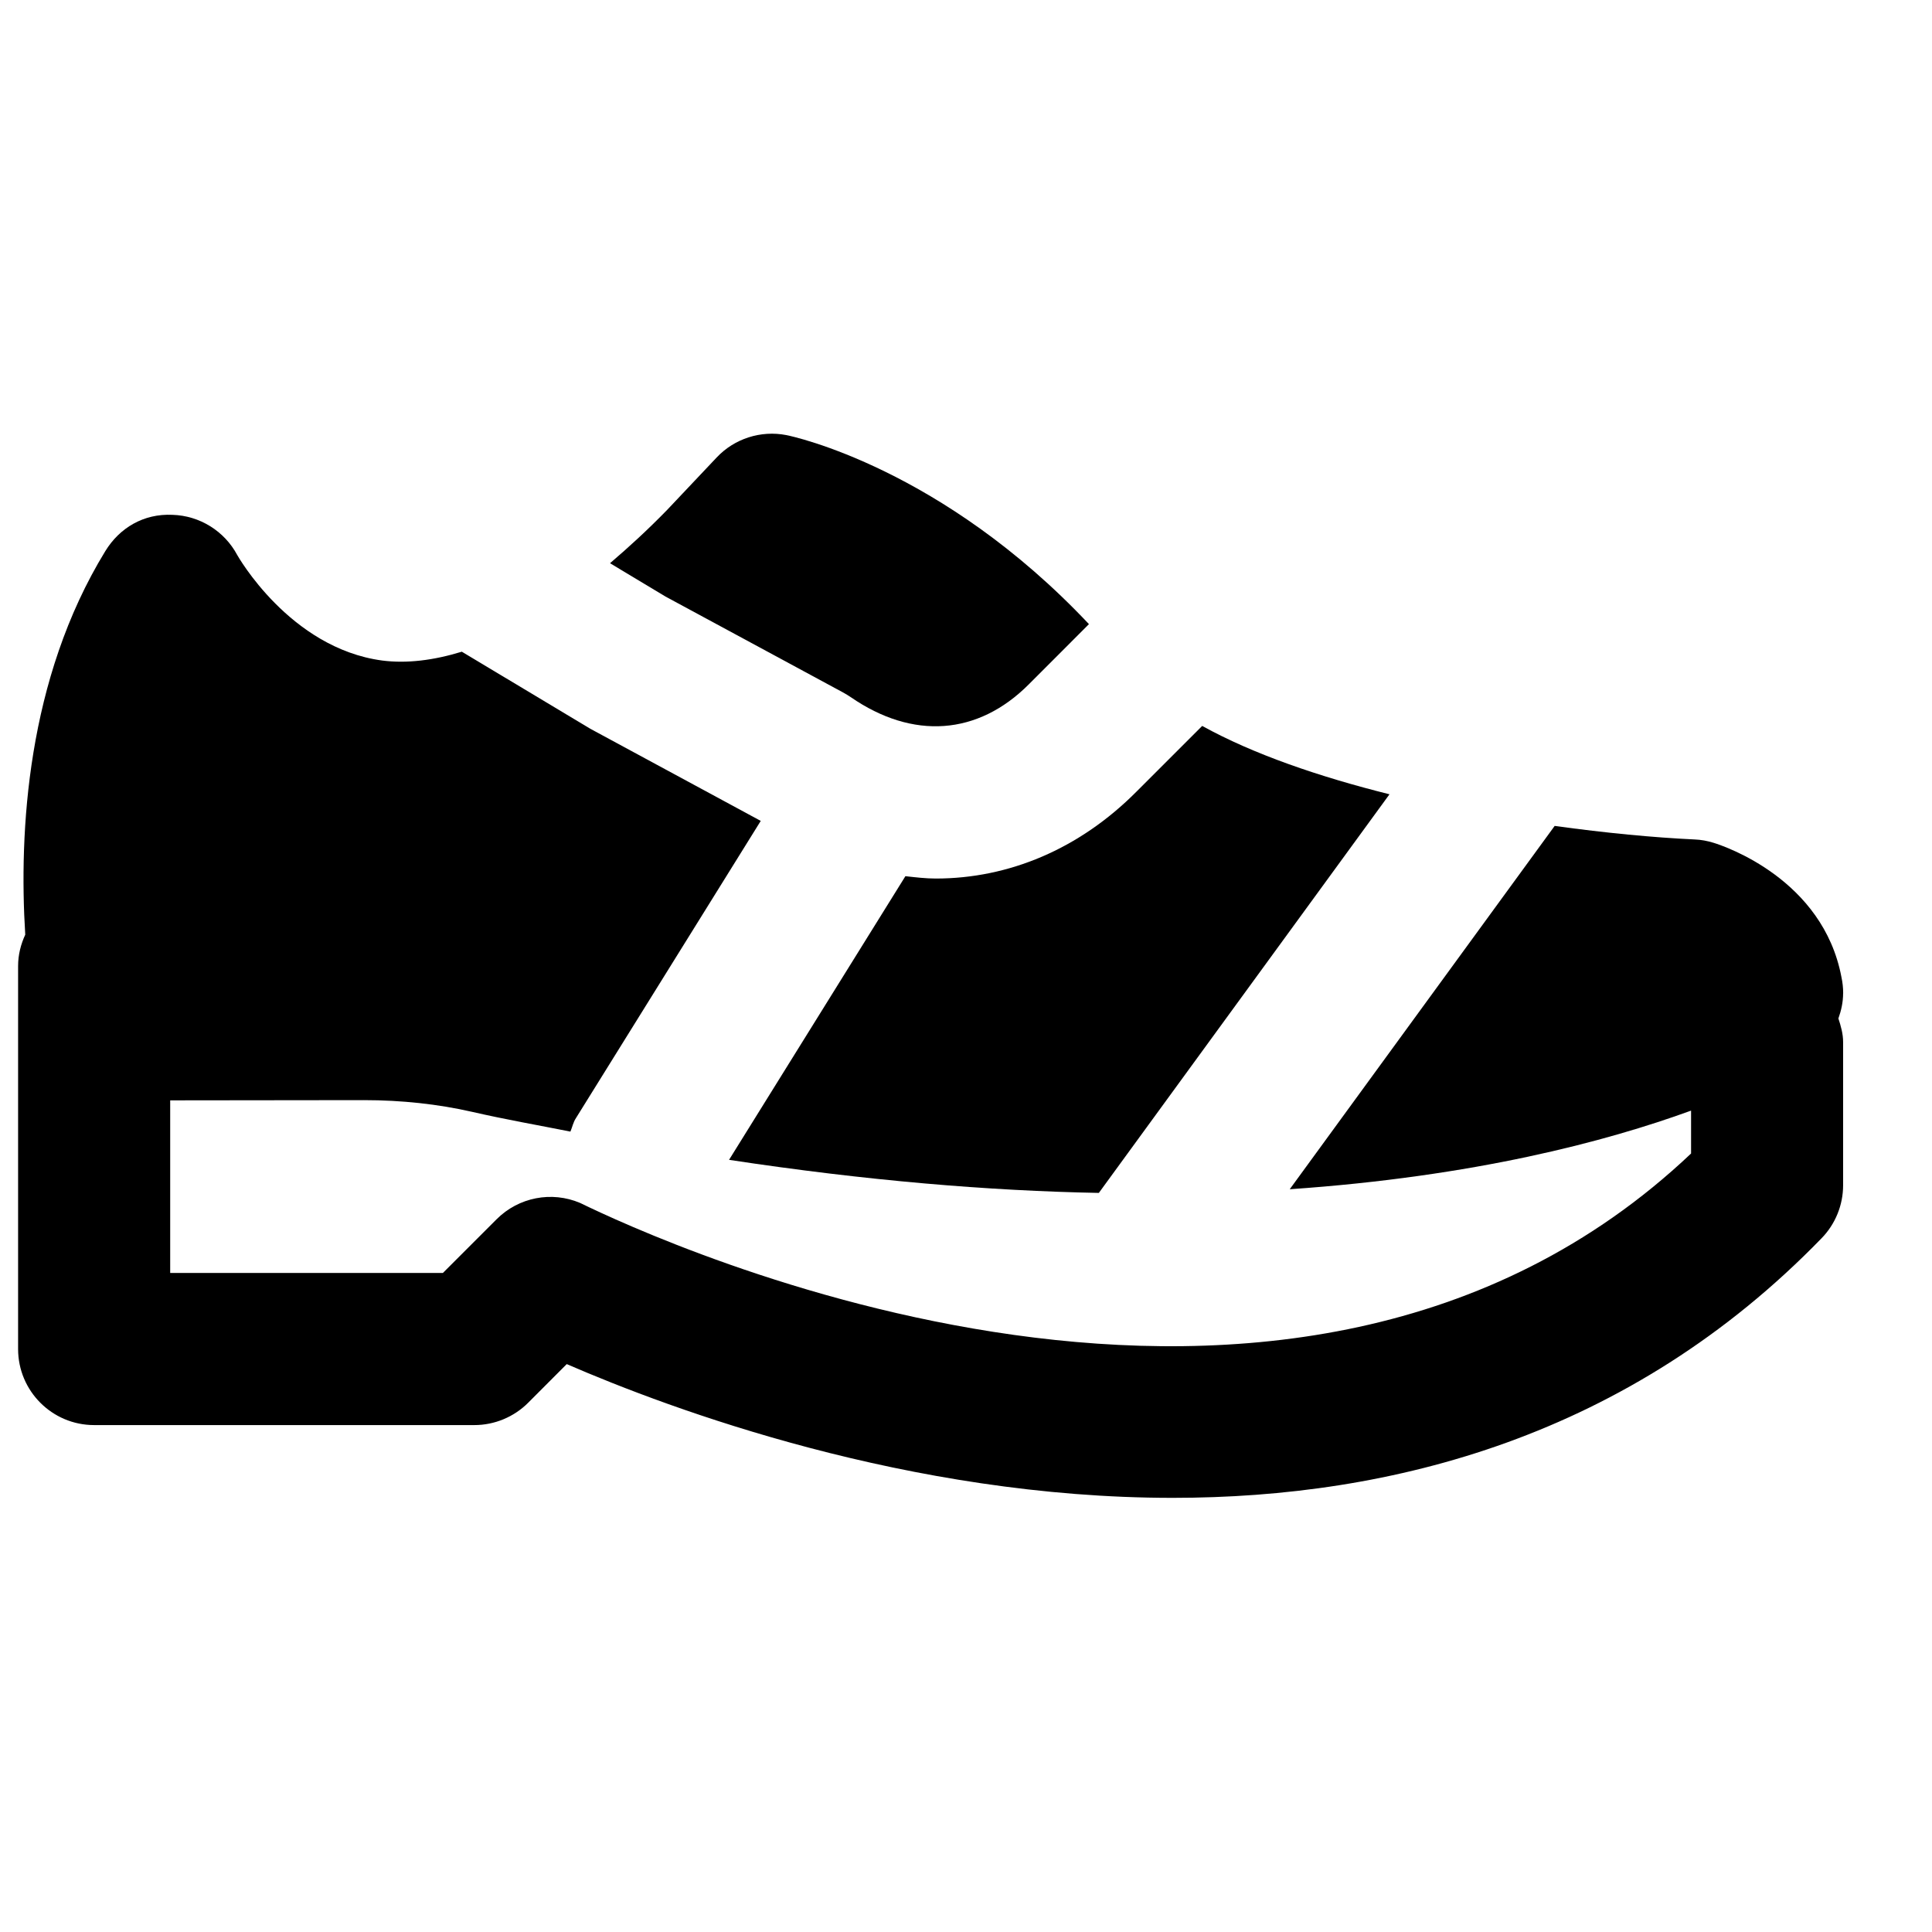
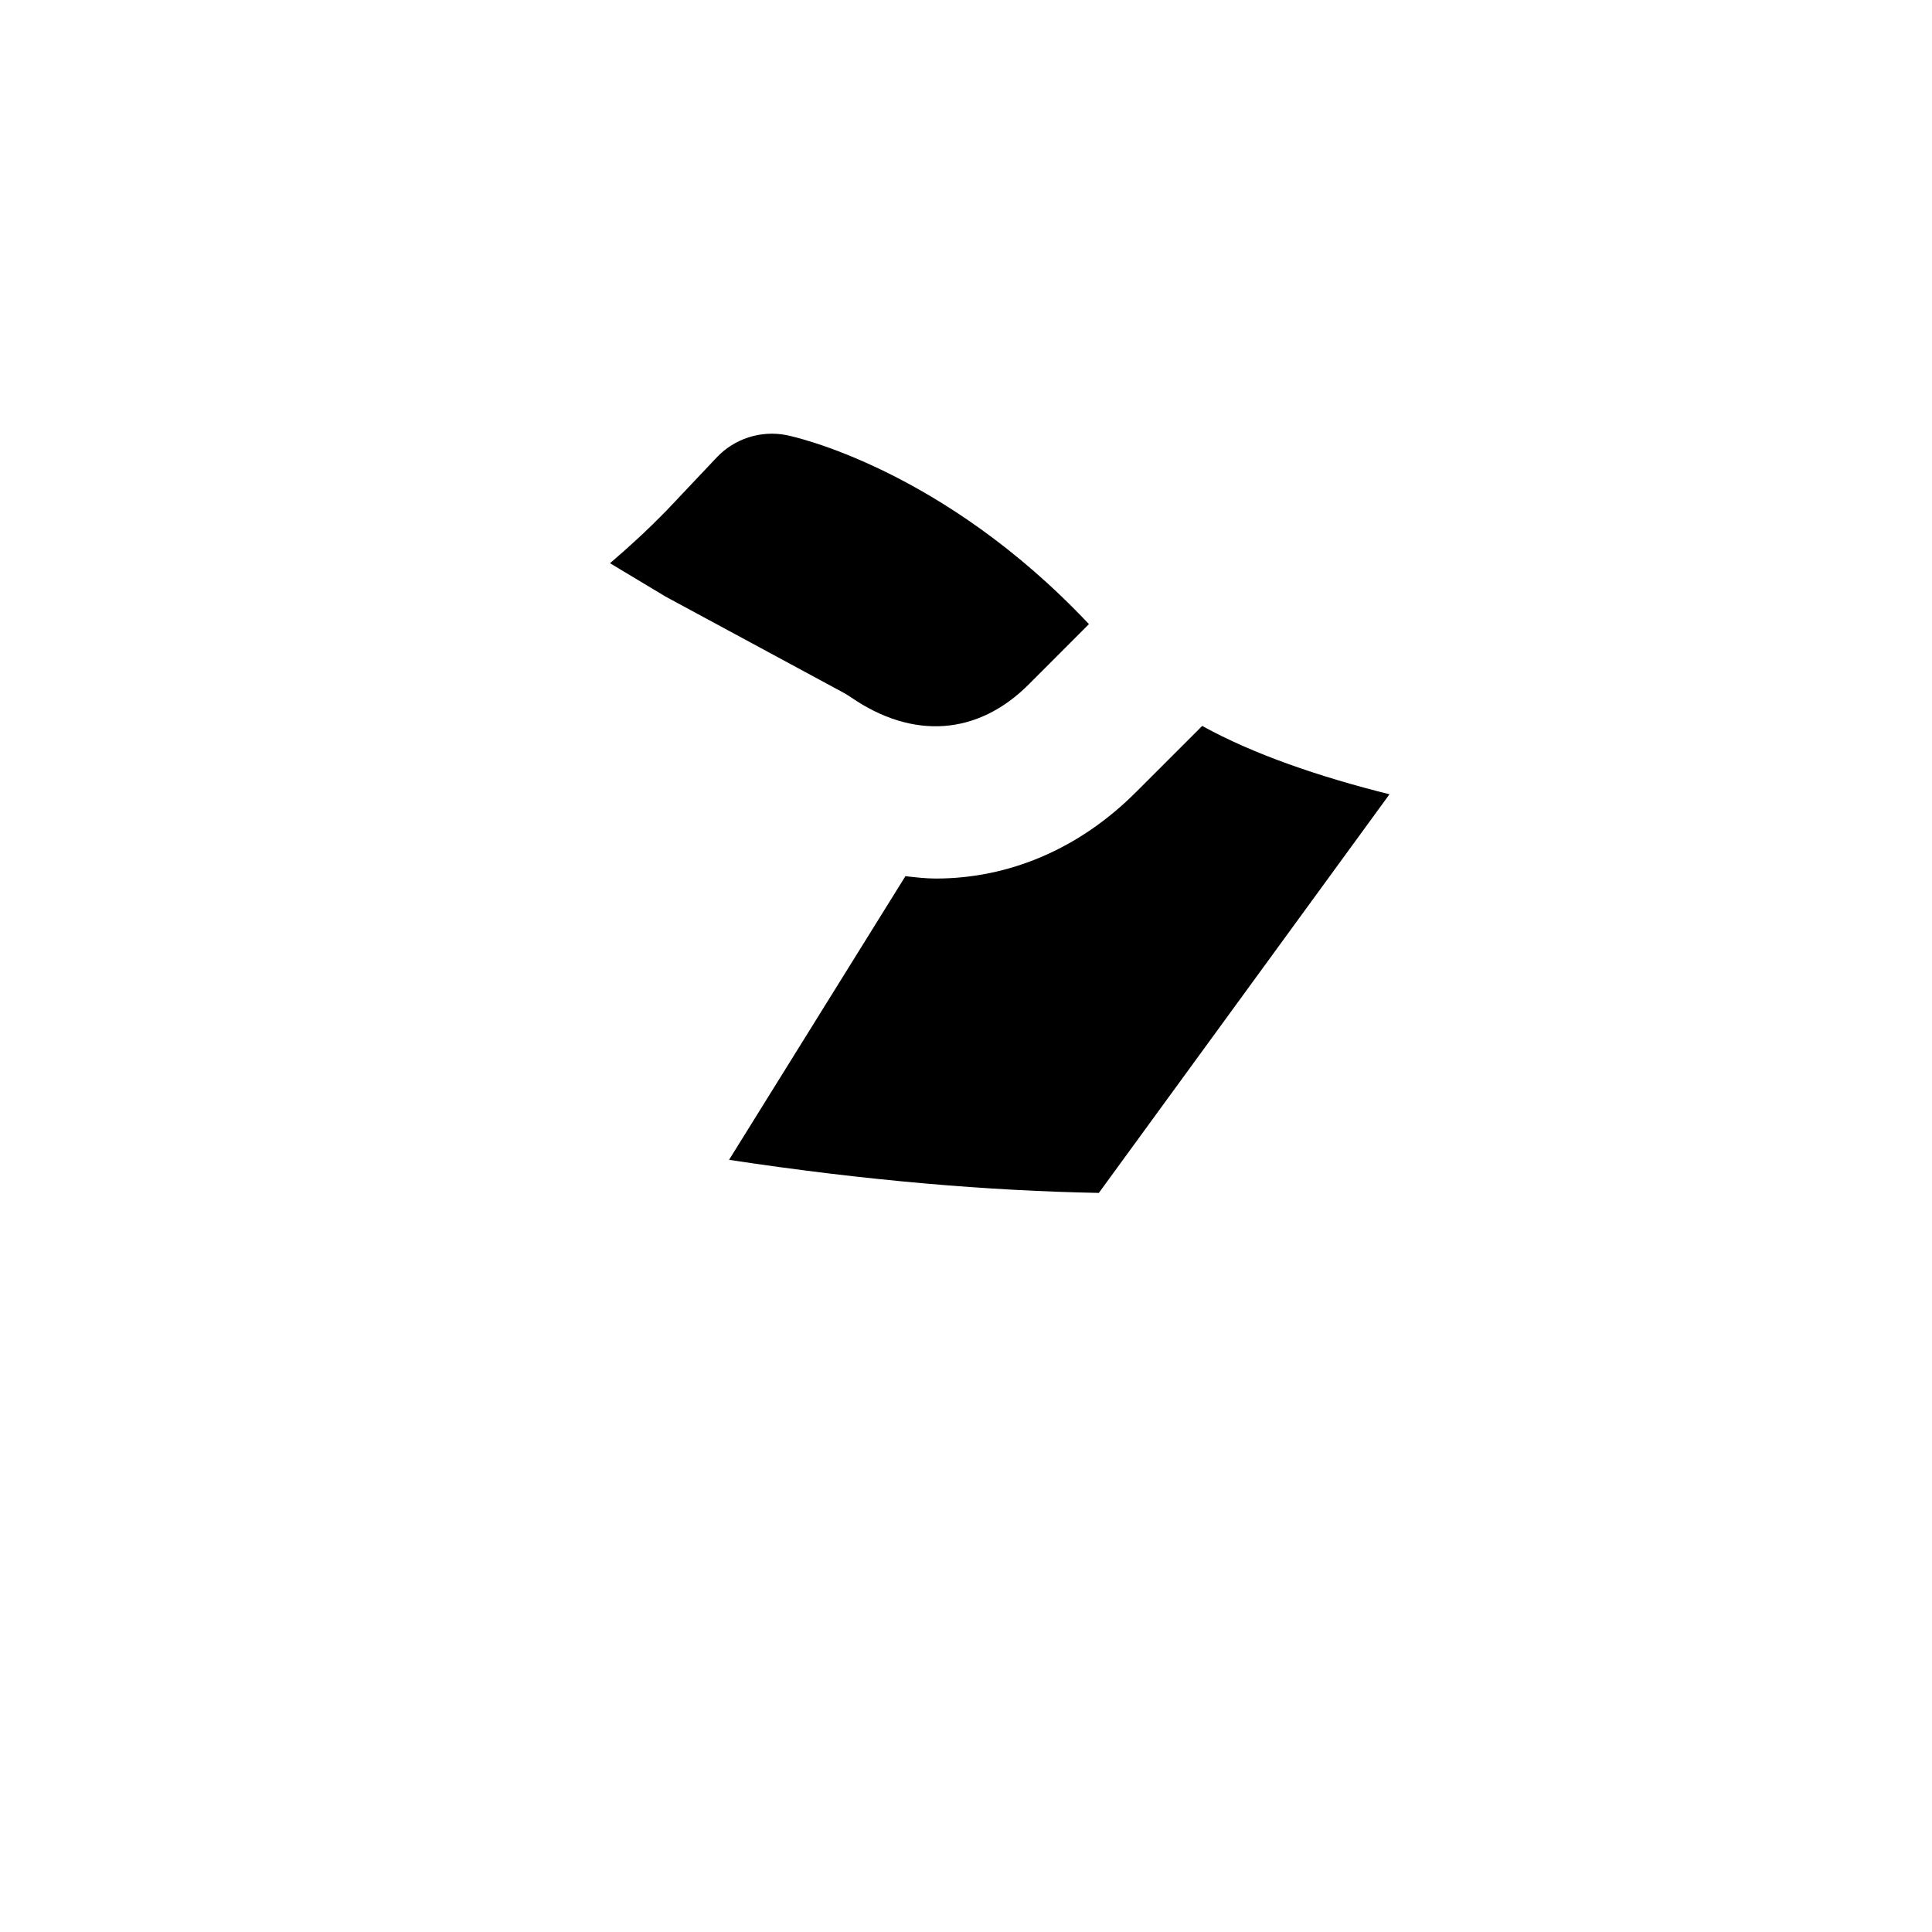
<svg xmlns="http://www.w3.org/2000/svg" width="800px" height="800px" version="1.1" viewBox="144 144 512 512">
  <defs>
    <clipPath id="a">
-       <path d="m148.09 280h484.91v261h-484.91z" />
-     </clipPath>
+       </clipPath>
  </defs>
  <path d="m367.55 327.58c0.645 0.363 1.27 0.746 1.871 1.148 16.527 11.406 33.738 10.156 47.238-3.387l15.922-15.941c-38.895-41.293-78.395-49.754-80.207-50.098-6.731-1.309-13.746 0.926-18.461 5.945l-13.117 13.883c-5.141 5.281-10.156 9.875-15.137 14.129l14.73 8.848z" fill-rule="evenodd" />
  <path d="m383.94 376.2-46.734 75.168c36.336 5.519 68.98 8.223 98 8.766l77.023-105.64c-18.578-4.637-36.133-10.641-49.633-18.117l-17.414 17.41c-15.195 15.277-33.914 23.035-53.184 23.035-2.656 0-5.359-0.324-8.059-0.625" fill-rule="evenodd" />
  <g clip-path="url(#a)">
    <path d="m632.46 407.23c0-1.469-0.16-2.902-0.461-4.293-4.898-25.895-30.875-34.66-33.879-35.586-1.633-0.504-3.324-0.828-5.035-0.887-10.781-0.504-23.578-1.715-37.082-3.59l-70.211 96.289c49.031-3.387 83.855-12.656 106.36-20.836v11.363c-106.46 100.76-273.95 23.074-294.41 13.102-7.574-3.207-16.301-1.512-22.125 4.312l-14.25 14.246h-72.266v-45.746l51.328-0.059c10.016 0 19.648 1.047 28.676 3.102 9.051 2.074 17.395 3.508 26.059 5.238 0.504-1.188 0.727-2.457 1.473-3.586l48.969-78.754-45.184-24.426-34.035-20.414c-7.438 2.277-14.551 3.184-21.121 2.336-24.504-3.285-38.309-27.809-38.391-27.949-3.406-6.367-9.953-10.441-17.168-10.66-7.66-0.363-14.027 3.465-17.797 9.613-20.816 33.977-22.91 74.461-21.219 101.65-1.168 2.539-1.895 5.32-1.895 8.301v101.51c0 11.125 9.027 20.152 20.152 20.152h100.76c5.34 0 10.48-2.137 14.25-5.906l10.234-10.254c27.672 12.008 90.727 35.445 160.57 35.445 58.102 0 120.94-16.223 171.98-68.801 3.648-3.746 5.703-8.785 5.703-14.043v-37.949c0-2.215-0.602-4.25-1.25-6.246 0.746-2.098 1.25-4.312 1.25-6.672" fill-rule="evenodd" />
  </g>
</svg>